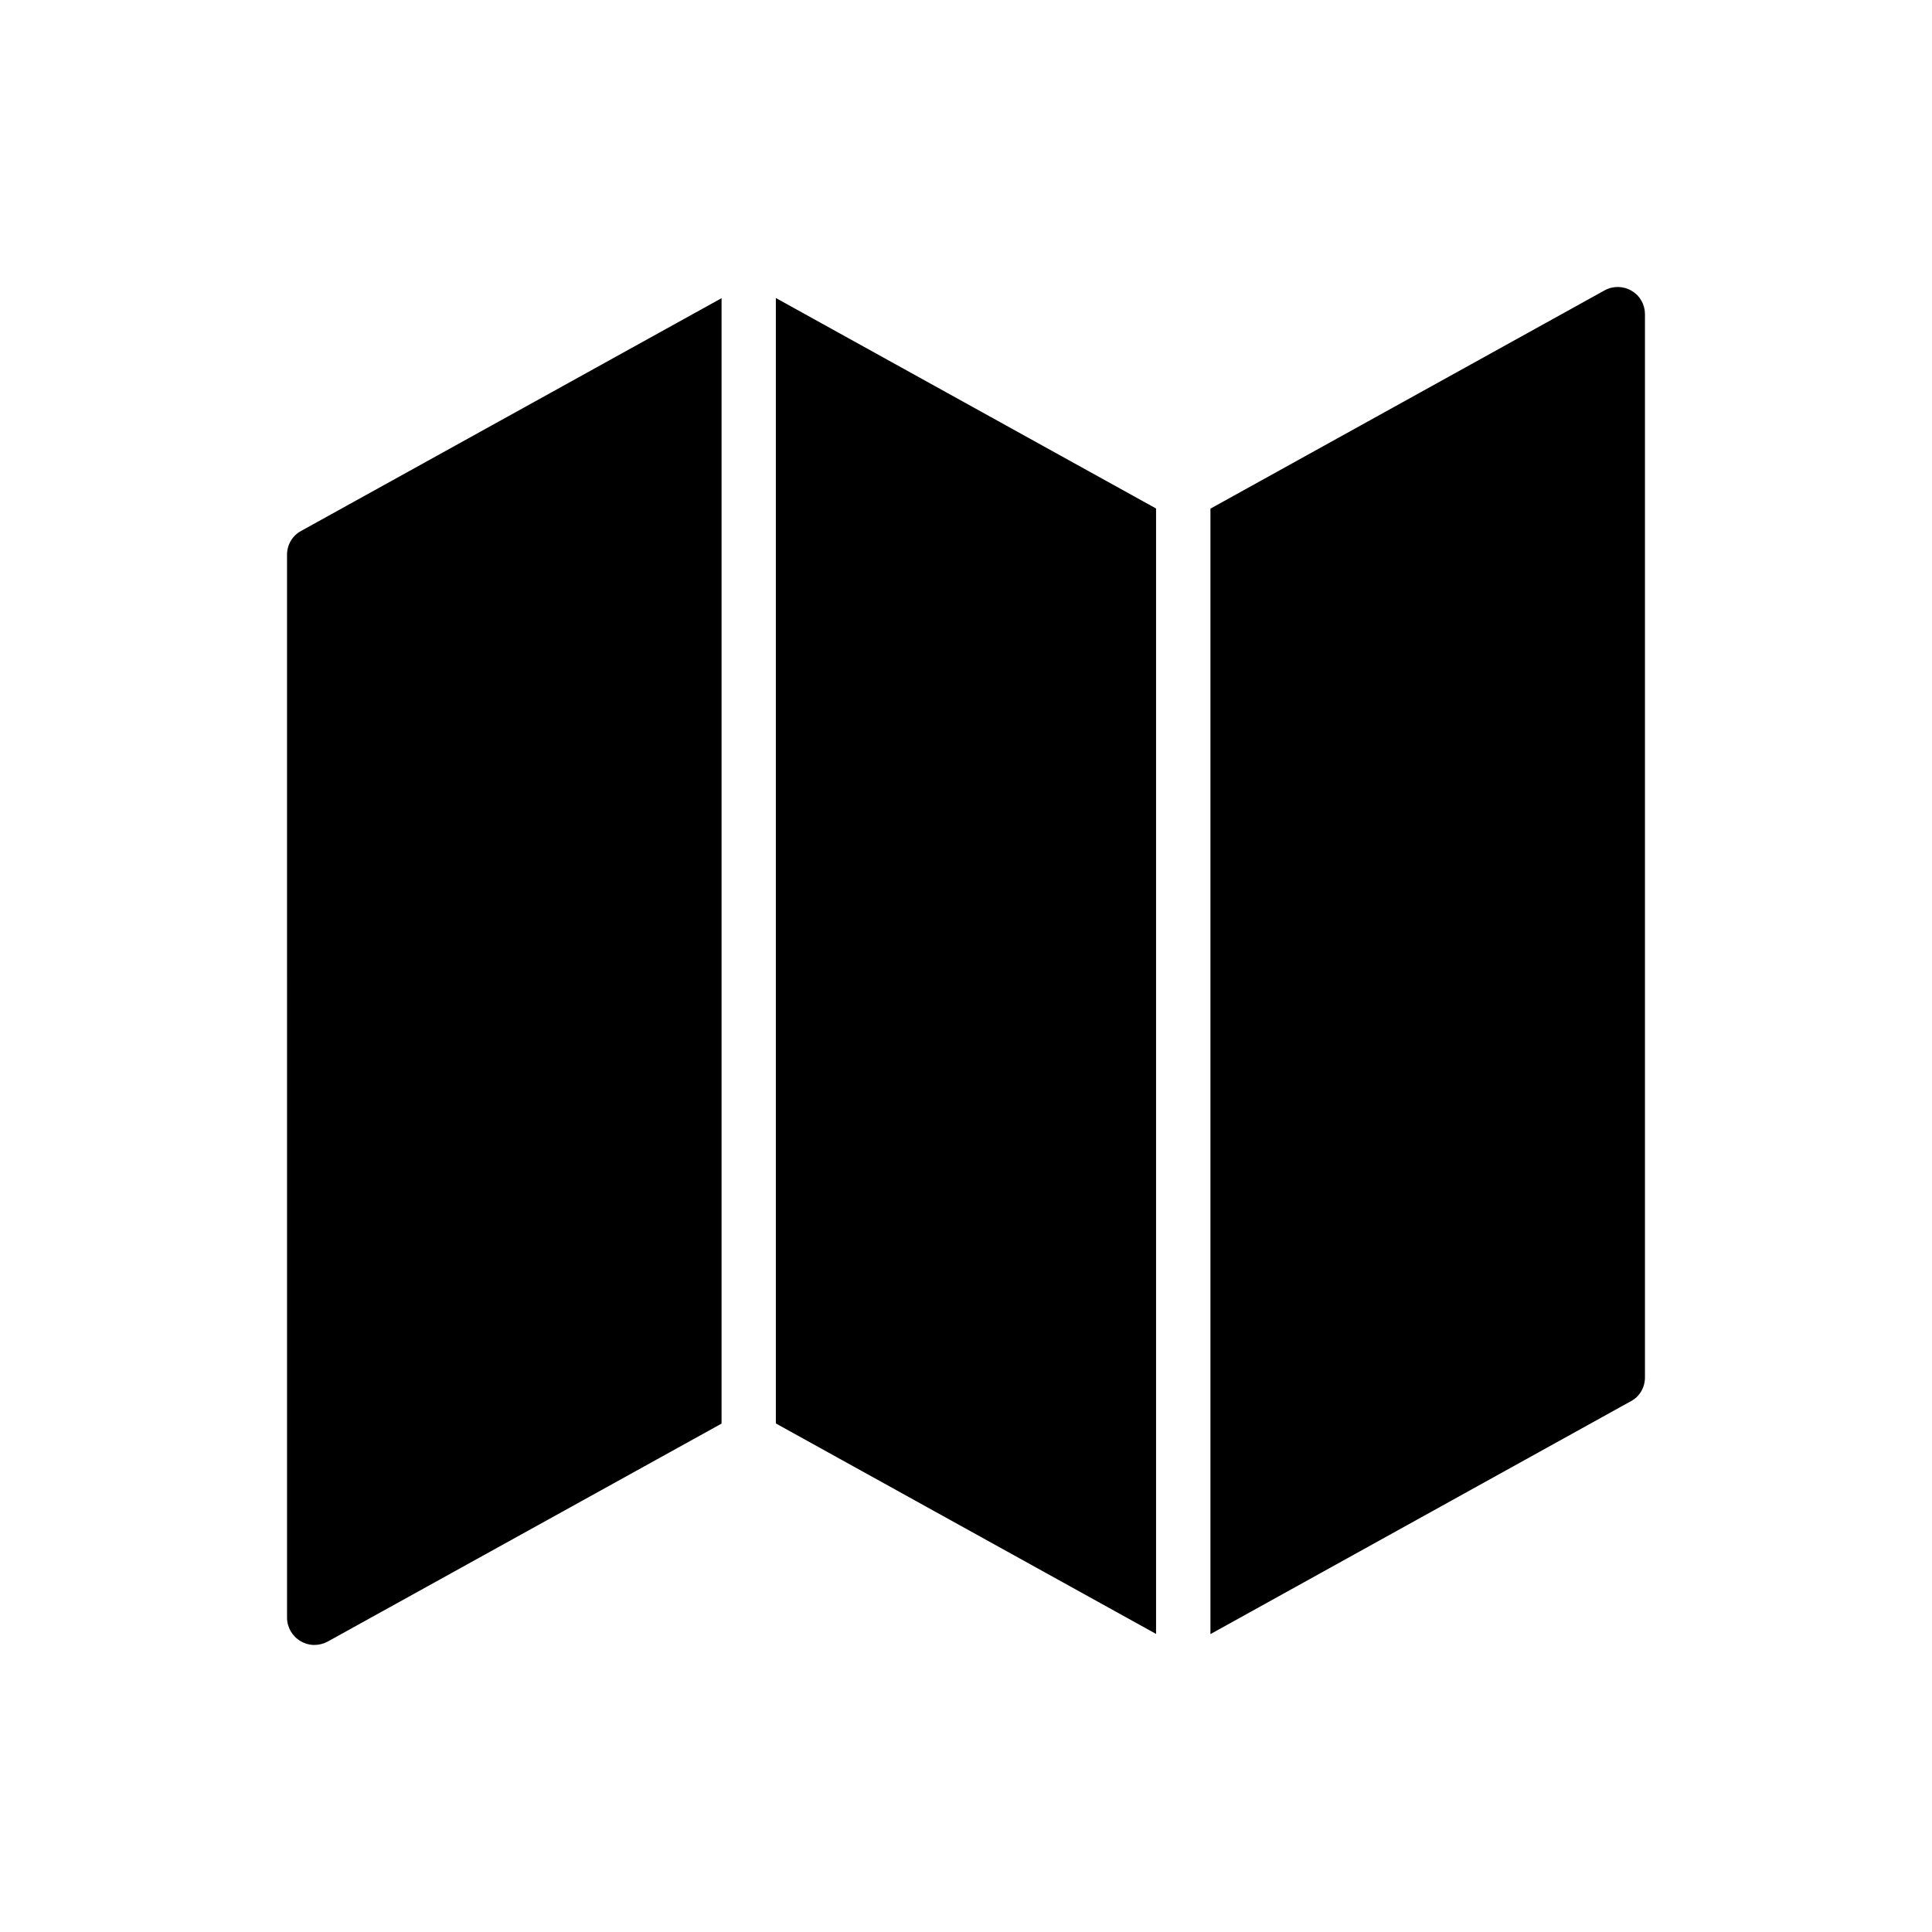
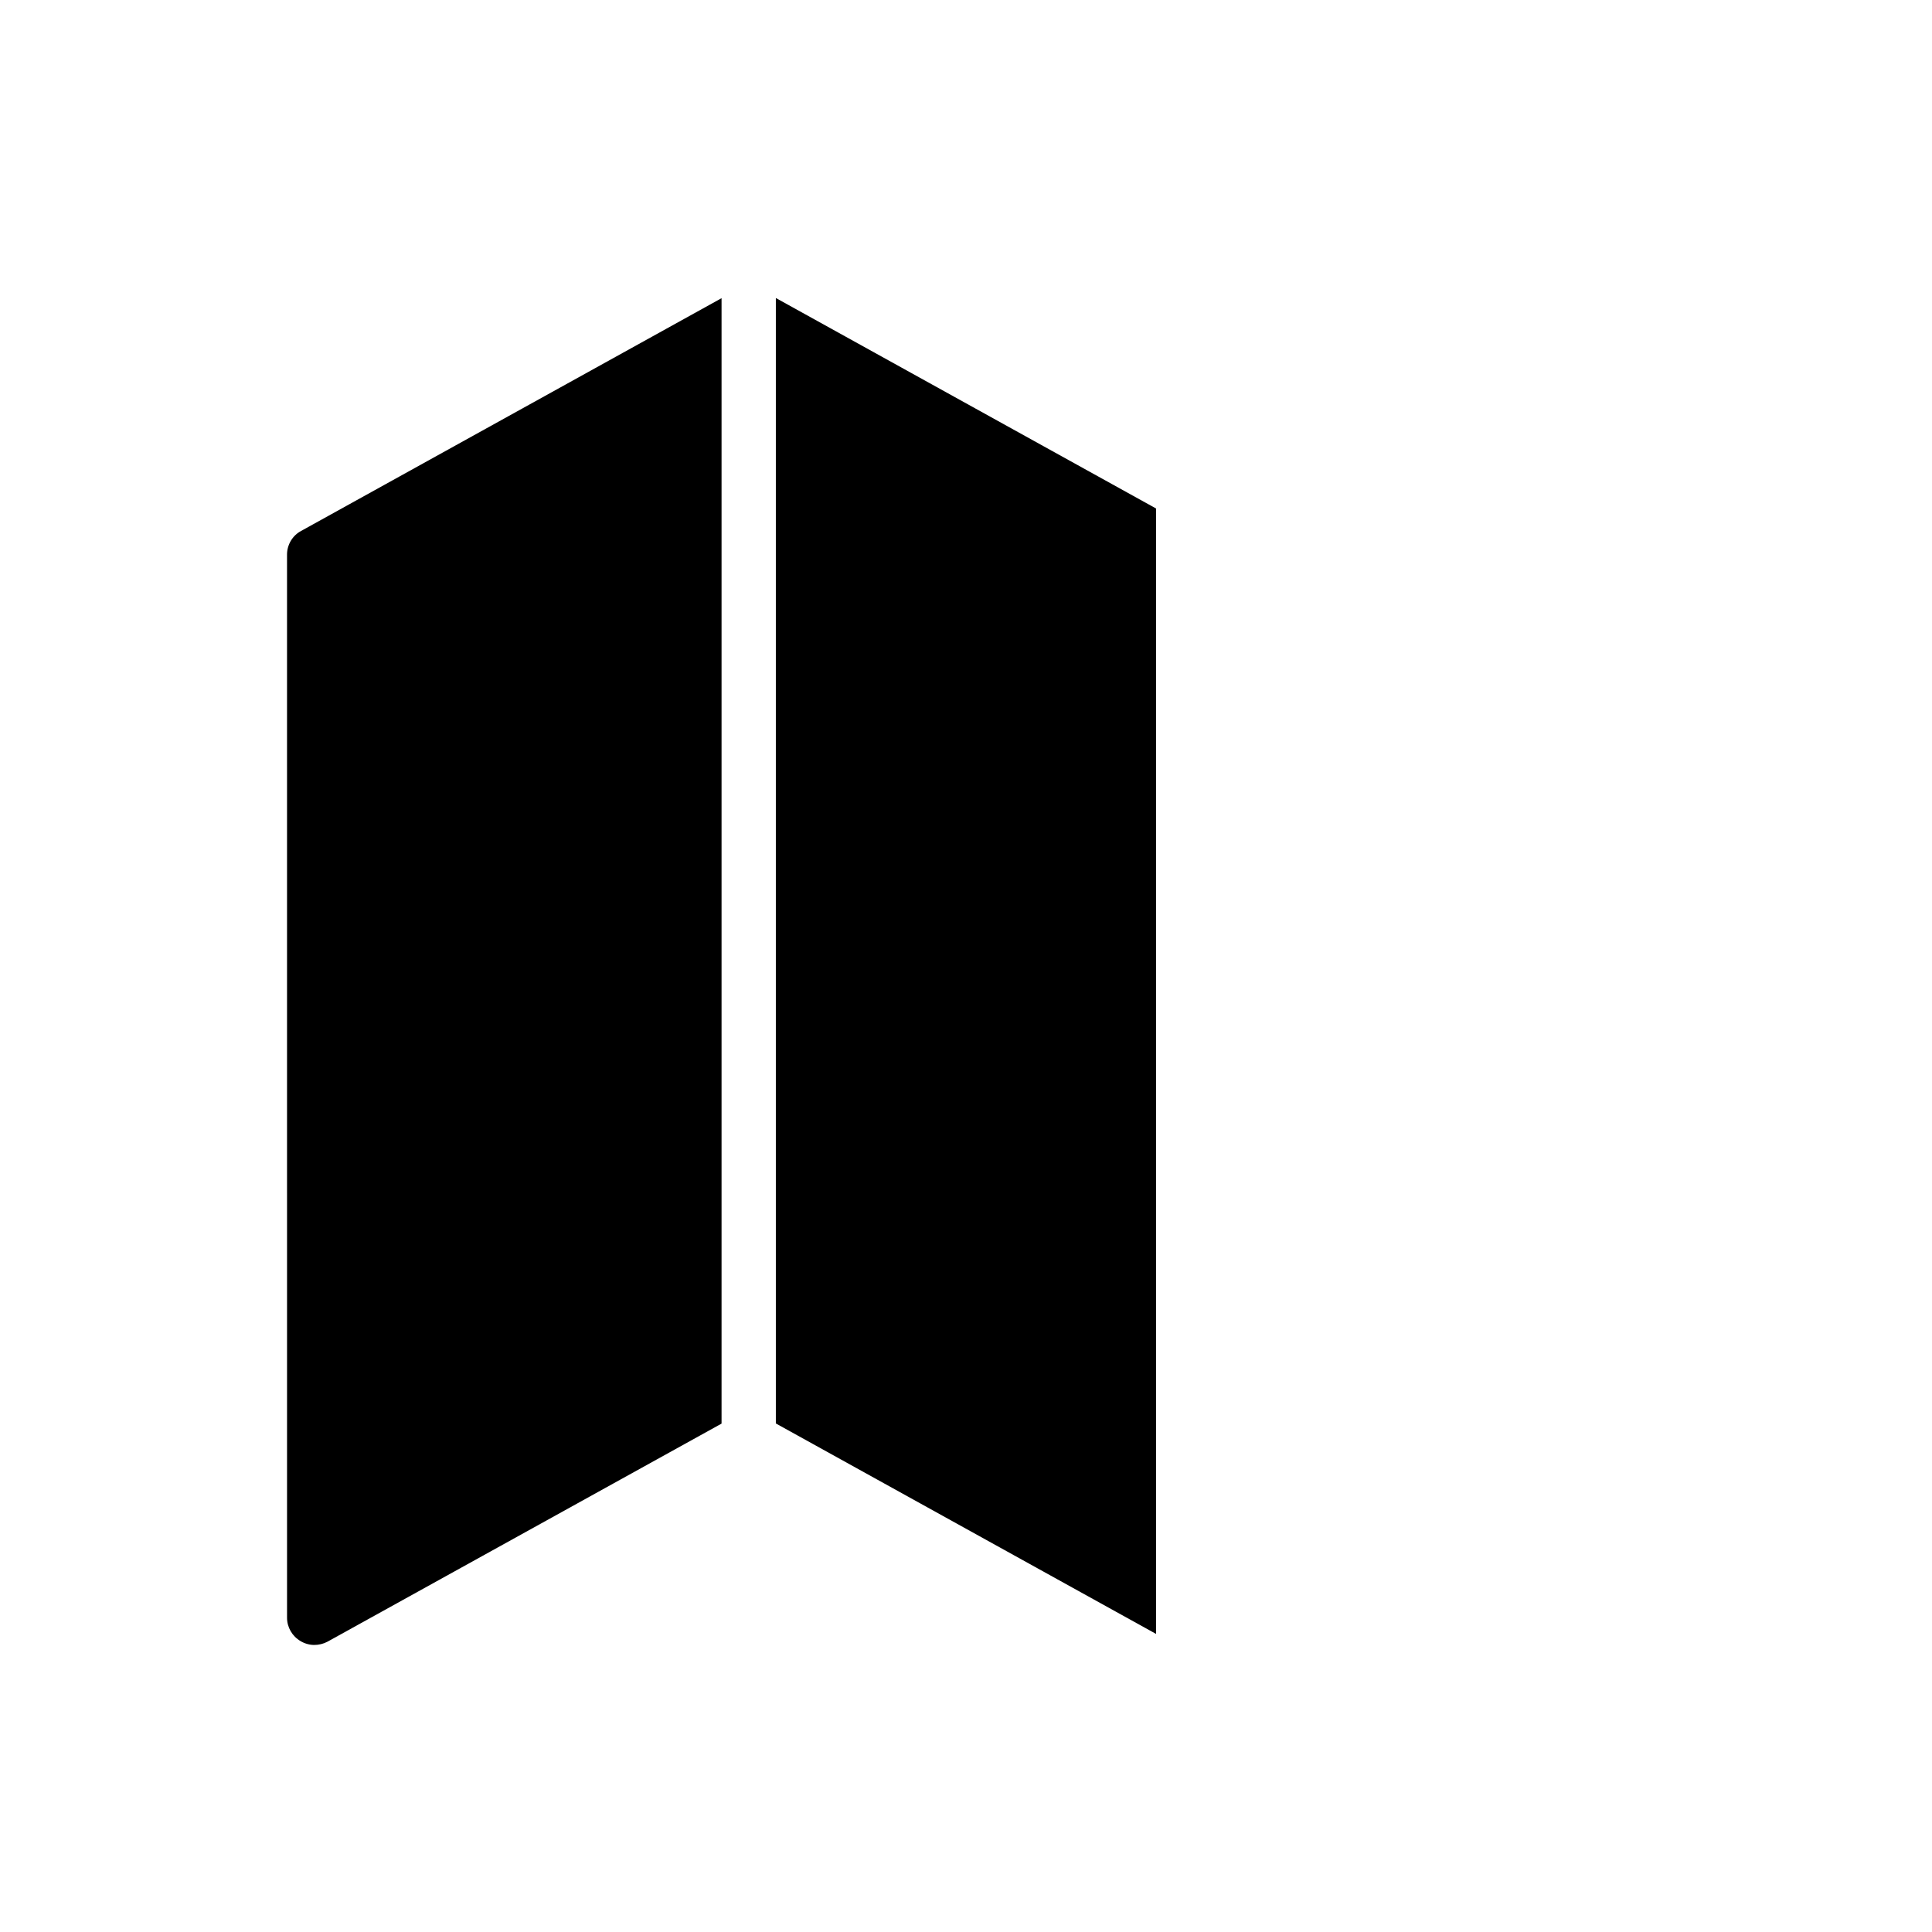
<svg xmlns="http://www.w3.org/2000/svg" fill="#000000" width="800px" height="800px" version="1.1" viewBox="144 144 512 512">
  <g>
    <path d="m335.22 223.02v298.25l-104.43 57.793c-1.078 0.578-2.301 0.867-3.523 0.867s-2.519-0.359-3.598-1.008c-2.231-1.297-3.598-3.672-3.598-6.191l-0.004-281.77c0-2.59 1.441-5.039 3.742-6.262z" />
    <path d="m349.61 521.23 100.76 55.777v-298.25l-100.76-55.781z" />
-     <path d="m579.93 227.27v281.77c0 2.59-1.367 5.039-3.672 6.262l-111.48 61.754v-298.26l104.5-57.867c2.231-1.223 4.965-1.152 7.125 0.145 2.234 1.297 3.527 3.672 3.527 6.191z" />
  </g>
</svg>